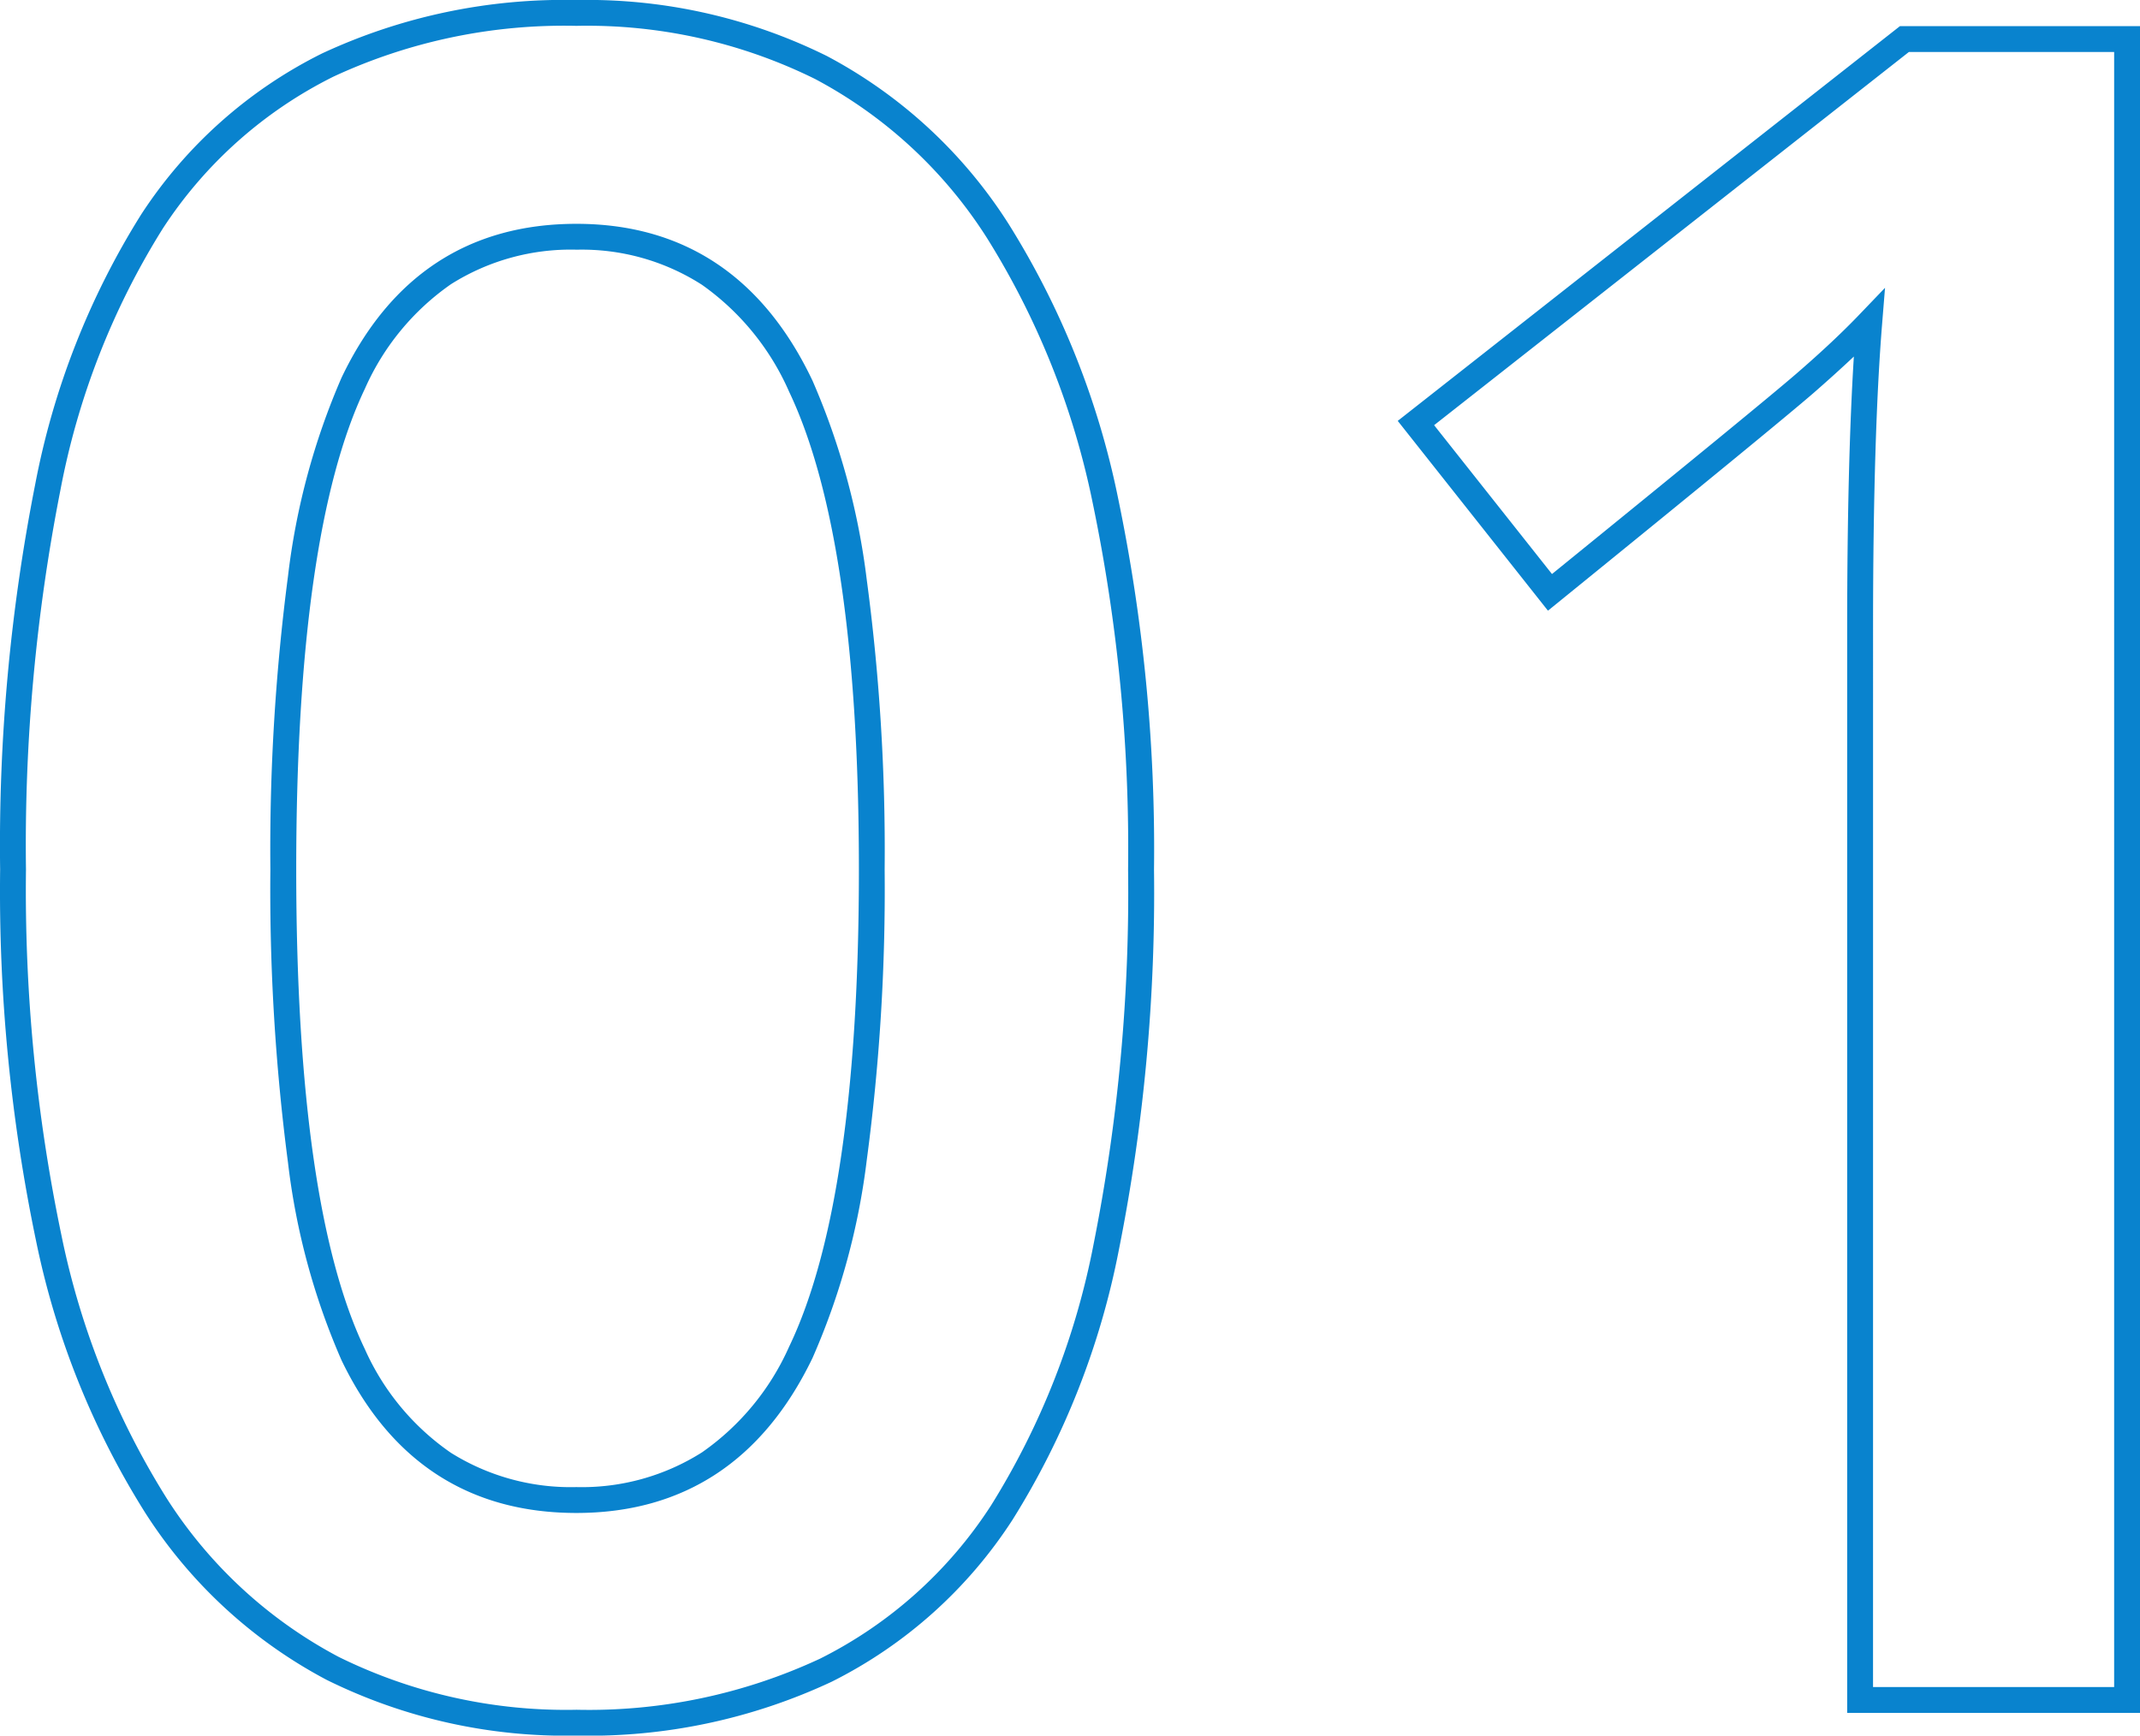
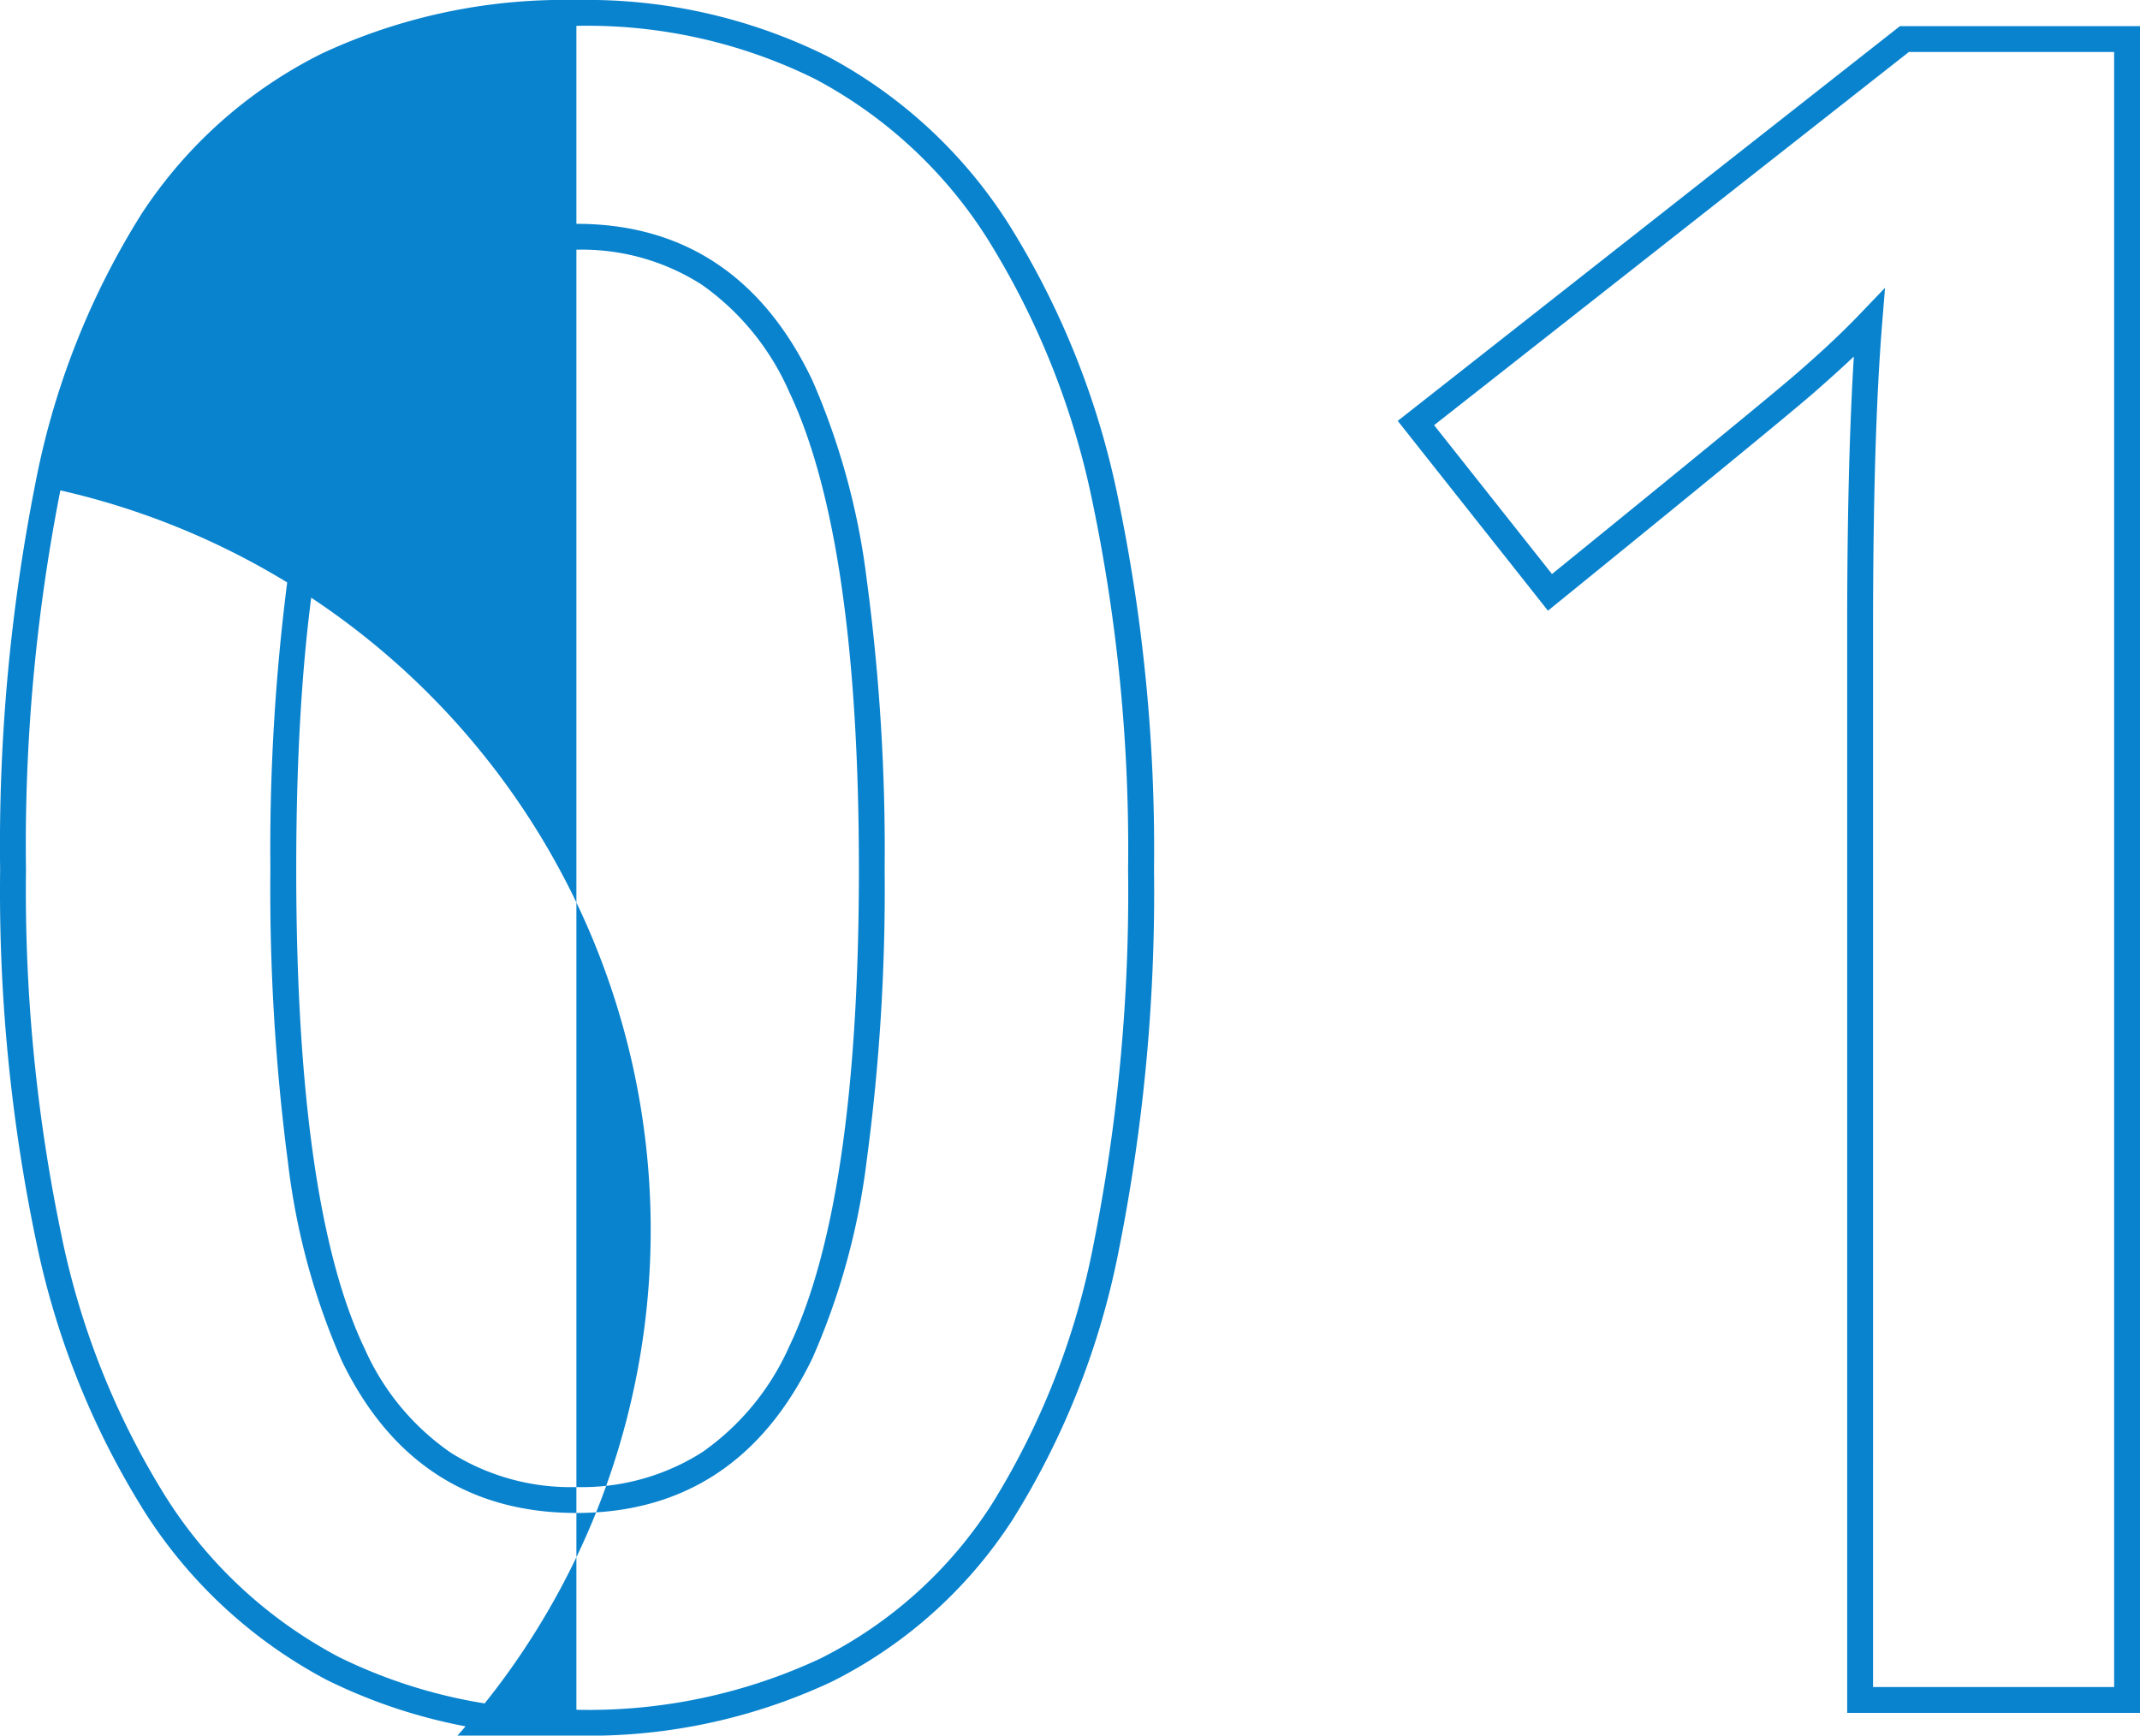
<svg xmlns="http://www.w3.org/2000/svg" width="82.782" height="67.138" viewBox="0 0 82.782 67.138">
-   <path id="パス_1458" data-name="パス 1458" d="M-25.708,1.379A20.856,20.856,0,0,1-35.364-.775a18.691,18.691,0,0,1-7.022-6.464,31.673,31.673,0,0,1-4.223-10.515A66.247,66.247,0,0,1-48-32.124,71.947,71.947,0,0,1-46.648-47a30.314,30.314,0,0,1,4.11-10.472,17.8,17.8,0,0,1,6.99-6.219,22.166,22.166,0,0,1,9.839-2.067,20.885,20.885,0,0,1,9.689,2.165,18.7,18.7,0,0,1,7.033,6.5A31.93,31.93,0,0,1-4.764-46.538a66.671,66.671,0,0,1,1.4,14.414,70.478,70.478,0,0,1-1.357,14.7A30.665,30.665,0,0,1-8.834-6.975a17.825,17.825,0,0,1-7,6.27A22.141,22.141,0,0,1-25.708,1.379Zm0-66.138a21.181,21.181,0,0,0-9.4,1.965,16.812,16.812,0,0,0-6.6,5.877A29.334,29.334,0,0,0-45.67-46.79,70.962,70.962,0,0,0-47-32.124a65.257,65.257,0,0,0,1.372,14.15A30.687,30.687,0,0,0-41.55-7.79,17.7,17.7,0,0,0-34.9-1.664a19.87,19.87,0,0,0,9.2,2.043A21.156,21.156,0,0,0-16.278-1.6,16.838,16.838,0,0,0-9.667-7.527,29.684,29.684,0,0,0-5.7-17.64,69.49,69.49,0,0,0-4.367-32.124,65.682,65.682,0,0,0-5.739-46.319,30.943,30.943,0,0,0-9.822-56.547a17.715,17.715,0,0,0-6.656-6.158A19.9,19.9,0,0,0-25.708-64.759ZM34.777.5H23.45V-41.484c0-4.222.087-7.74.258-10.483Q23-51.3,22.146-50.555c-.981.849-4.3,3.573-9.878,8.1l-.393.319L6.064-49.478,25.491-64.748h9.286ZM24.45-.5h9.327V-63.748h-7.94L7.471-49.312l4.56,5.758c5.329-4.326,8.511-6.935,9.461-7.757.965-.835,1.789-1.608,2.449-2.3l.973-1.015-.113,1.4c-.232,2.873-.35,6.822-.35,11.737ZM-25.708-7.234c-4.145,0-7.2-1.988-9.086-5.908a26.9,26.9,0,0,1-2.071-7.649,81.3,81.3,0,0,1-.681-11.332,81.539,81.539,0,0,1,.681-11.343,27.234,27.234,0,0,1,2.071-7.681c1.883-3.951,4.941-5.954,9.087-5.954s7.218,2.04,9.131,6.064a27.649,27.649,0,0,1,2.1,7.706,78.736,78.736,0,0,1,.692,11.207A78.8,78.8,0,0,1-14.474-20.9a27.166,27.166,0,0,1-2.1,7.67C-18.491-9.252-21.563-7.234-25.708-7.234Zm0-48.867a8.678,8.678,0,0,0-4.851,1.335,9.688,9.688,0,0,0-3.333,4.049c-1.761,3.694-2.654,9.95-2.654,18.593s.893,14.884,2.653,18.548A9.628,9.628,0,0,0-30.56-9.56a8.731,8.731,0,0,0,4.852,1.325A8.679,8.679,0,0,0-20.847-9.58a9.862,9.862,0,0,0,3.367-4.084c1.79-3.723,2.7-9.934,2.7-18.46,0-8.5-.908-14.717-2.7-18.484a9.954,9.954,0,0,0-3.369-4.133A8.6,8.6,0,0,0-25.708-56.1Z" transform="translate(48.005 65.759)" fill="#0983ce" />
+   <path id="パス_1458" data-name="パス 1458" d="M-25.708,1.379A20.856,20.856,0,0,1-35.364-.775a18.691,18.691,0,0,1-7.022-6.464,31.673,31.673,0,0,1-4.223-10.515A66.247,66.247,0,0,1-48-32.124,71.947,71.947,0,0,1-46.648-47a30.314,30.314,0,0,1,4.11-10.472,17.8,17.8,0,0,1,6.99-6.219,22.166,22.166,0,0,1,9.839-2.067,20.885,20.885,0,0,1,9.689,2.165,18.7,18.7,0,0,1,7.033,6.5A31.93,31.93,0,0,1-4.764-46.538a66.671,66.671,0,0,1,1.4,14.414,70.478,70.478,0,0,1-1.357,14.7A30.665,30.665,0,0,1-8.834-6.975a17.825,17.825,0,0,1-7,6.27A22.141,22.141,0,0,1-25.708,1.379Za21.181,21.181,0,0,0-9.4,1.965,16.812,16.812,0,0,0-6.6,5.877A29.334,29.334,0,0,0-45.67-46.79,70.962,70.962,0,0,0-47-32.124a65.257,65.257,0,0,0,1.372,14.15A30.687,30.687,0,0,0-41.55-7.79,17.7,17.7,0,0,0-34.9-1.664a19.87,19.87,0,0,0,9.2,2.043A21.156,21.156,0,0,0-16.278-1.6,16.838,16.838,0,0,0-9.667-7.527,29.684,29.684,0,0,0-5.7-17.64,69.49,69.49,0,0,0-4.367-32.124,65.682,65.682,0,0,0-5.739-46.319,30.943,30.943,0,0,0-9.822-56.547a17.715,17.715,0,0,0-6.656-6.158A19.9,19.9,0,0,0-25.708-64.759ZM34.777.5H23.45V-41.484c0-4.222.087-7.74.258-10.483Q23-51.3,22.146-50.555c-.981.849-4.3,3.573-9.878,8.1l-.393.319L6.064-49.478,25.491-64.748h9.286ZM24.45-.5h9.327V-63.748h-7.94L7.471-49.312l4.56,5.758c5.329-4.326,8.511-6.935,9.461-7.757.965-.835,1.789-1.608,2.449-2.3l.973-1.015-.113,1.4c-.232,2.873-.35,6.822-.35,11.737ZM-25.708-7.234c-4.145,0-7.2-1.988-9.086-5.908a26.9,26.9,0,0,1-2.071-7.649,81.3,81.3,0,0,1-.681-11.332,81.539,81.539,0,0,1,.681-11.343,27.234,27.234,0,0,1,2.071-7.681c1.883-3.951,4.941-5.954,9.087-5.954s7.218,2.04,9.131,6.064a27.649,27.649,0,0,1,2.1,7.706,78.736,78.736,0,0,1,.692,11.207A78.8,78.8,0,0,1-14.474-20.9a27.166,27.166,0,0,1-2.1,7.67C-18.491-9.252-21.563-7.234-25.708-7.234Zm0-48.867a8.678,8.678,0,0,0-4.851,1.335,9.688,9.688,0,0,0-3.333,4.049c-1.761,3.694-2.654,9.95-2.654,18.593s.893,14.884,2.653,18.548A9.628,9.628,0,0,0-30.56-9.56a8.731,8.731,0,0,0,4.852,1.325A8.679,8.679,0,0,0-20.847-9.58a9.862,9.862,0,0,0,3.367-4.084c1.79-3.723,2.7-9.934,2.7-18.46,0-8.5-.908-14.717-2.7-18.484a9.954,9.954,0,0,0-3.369-4.133A8.6,8.6,0,0,0-25.708-56.1Z" transform="translate(48.005 65.759)" fill="#0983ce" />
</svg>